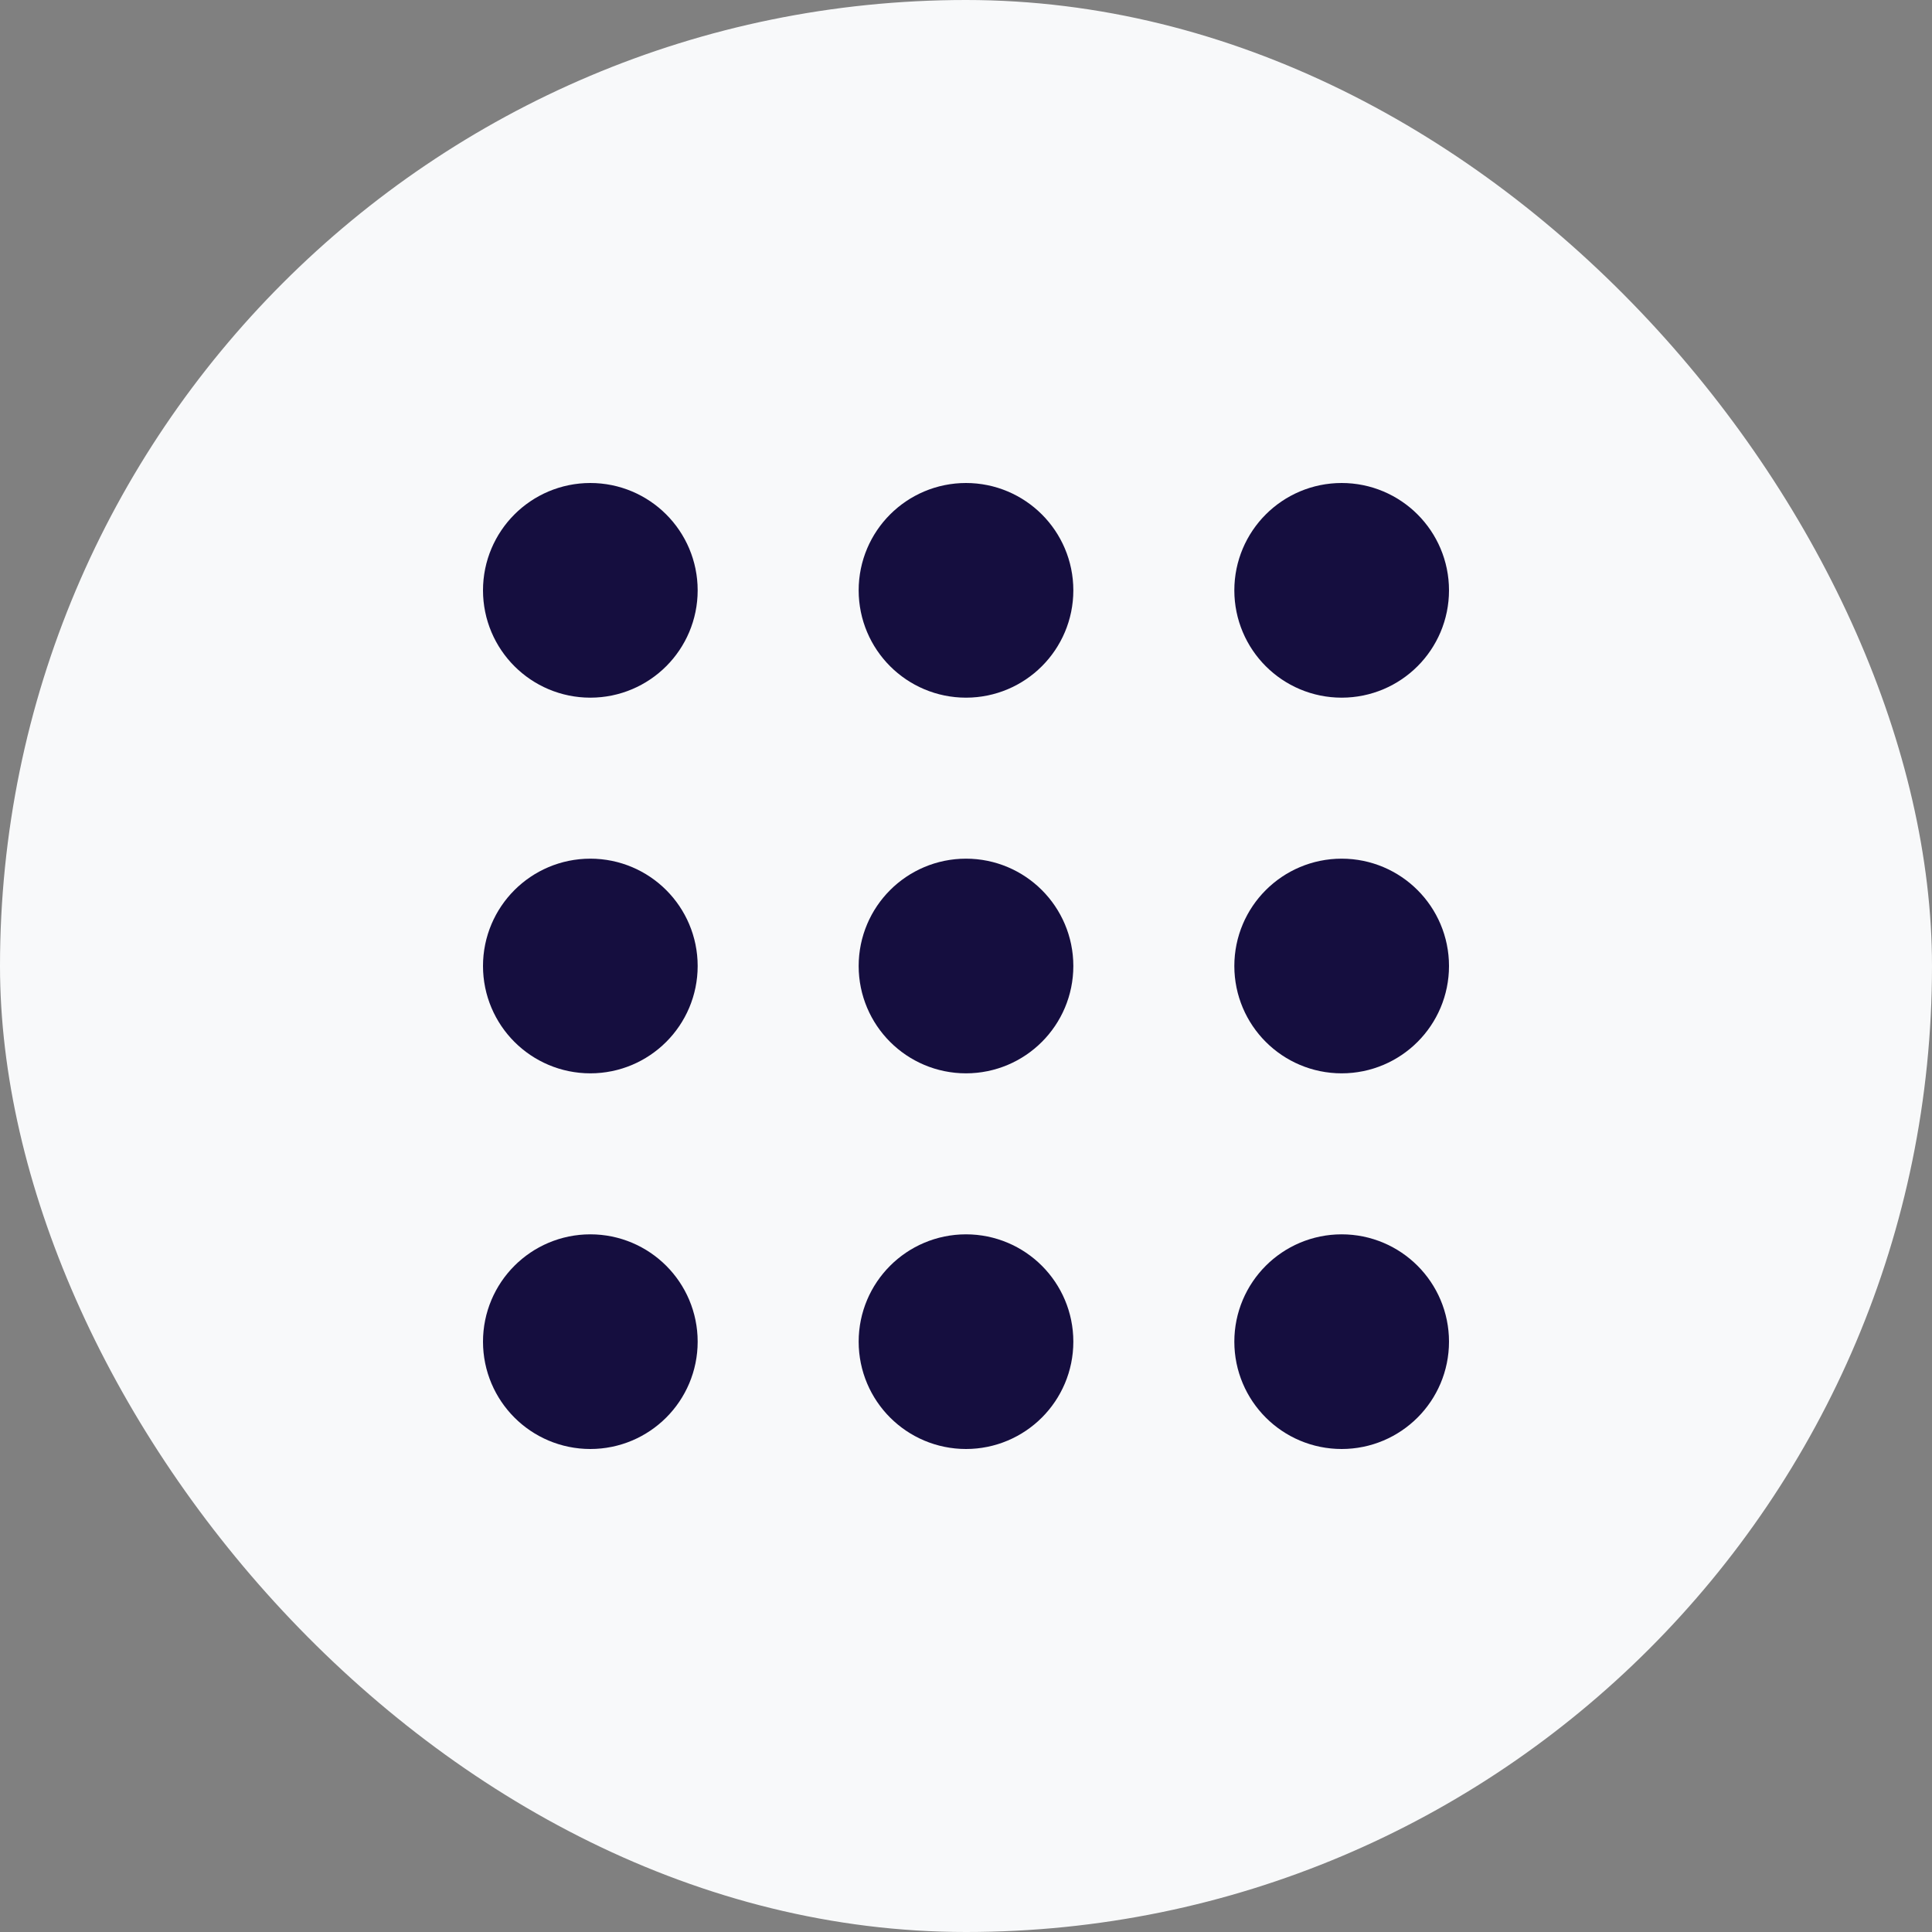
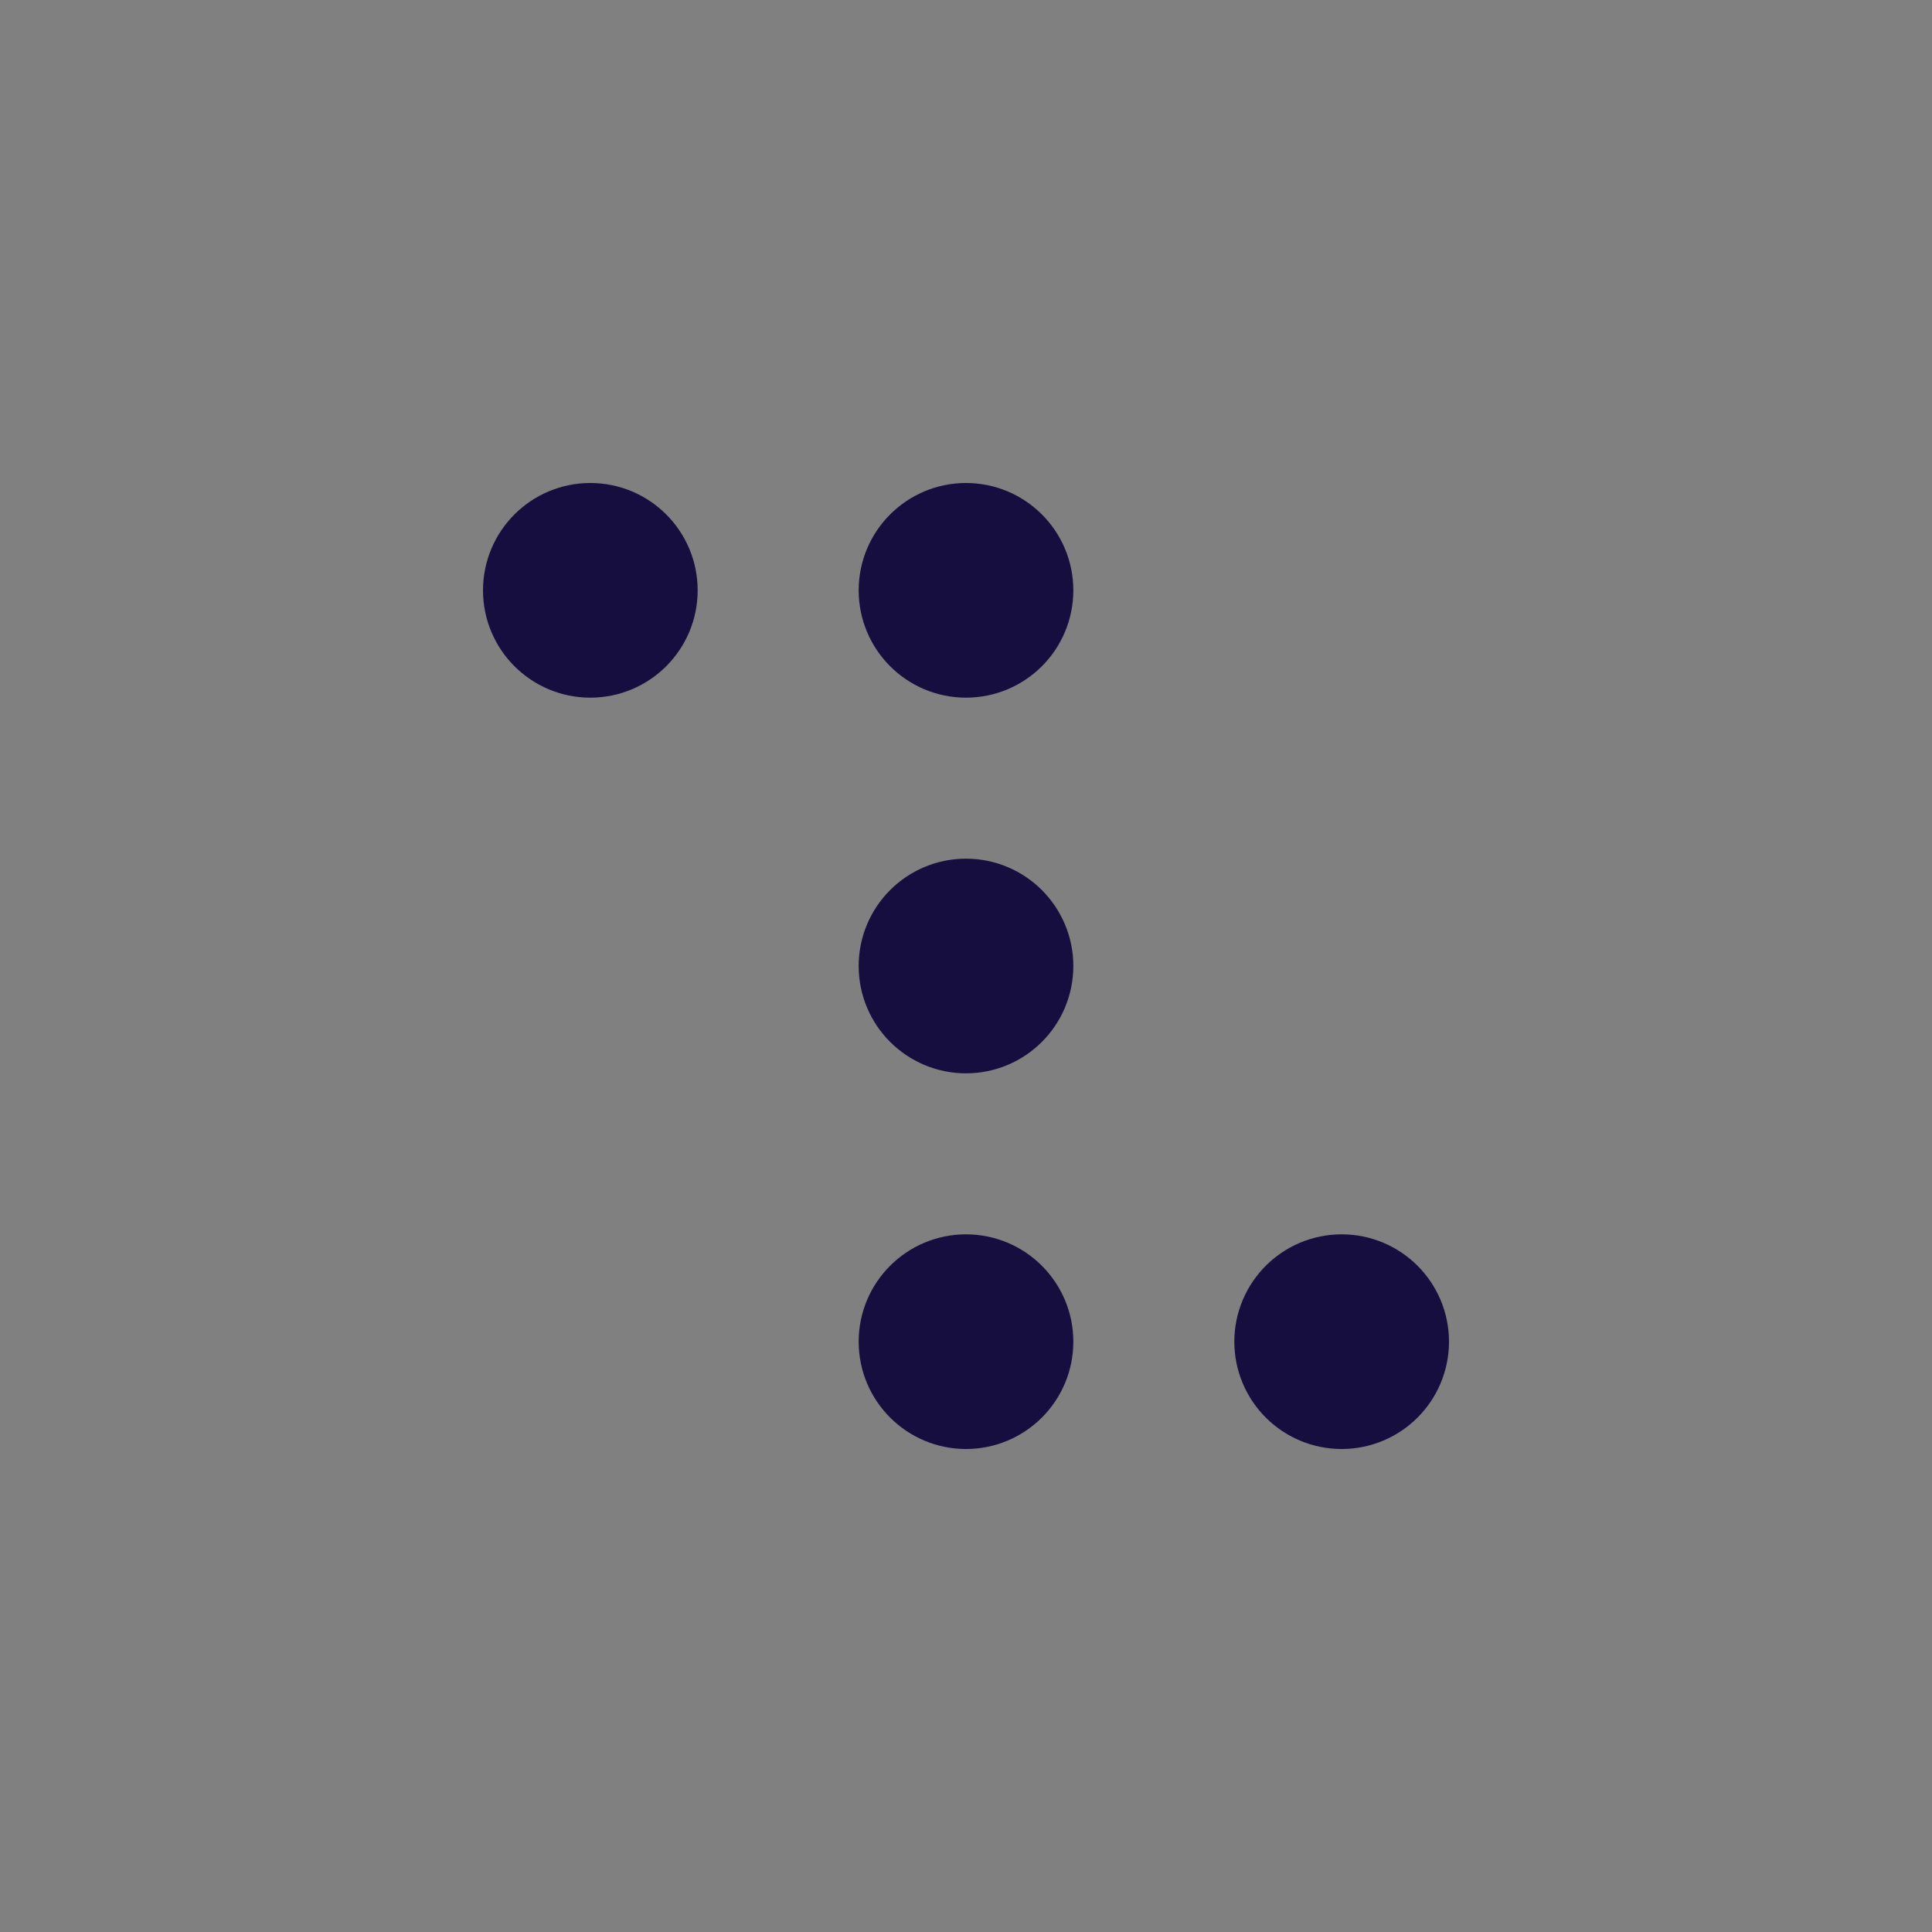
<svg xmlns="http://www.w3.org/2000/svg" width="36" height="36" viewBox="0 0 36 36" fill="none">
  <rect x="0" y="0" width="36" height="36" fill="#808080" stroke="none" />
-   <rect width="36" height="36" rx="18" fill="#F8F9FA" />
  <path d="M18 12C18.552 12 19 11.552 19 11C19 10.448 18.552 10 18 10C17.448 10 17 10.448 17 11C17 11.552 17.448 12 18 12Z" stroke="#150E3F" stroke-width="2" stroke-linecap="round" stroke-linejoin="round" />
  <path d="M18 19C18.552 19 19 18.552 19 18C19 17.448 18.552 17 18 17C17.448 17 17 17.448 17 18C17 18.552 17.448 19 18 19Z" stroke="#150E3F" stroke-width="2" stroke-linecap="round" stroke-linejoin="round" />
  <path d="M18 26C18.552 26 19 25.552 19 25C19 24.448 18.552 24 18 24C17.448 24 17 24.448 17 25C17 25.552 17.448 26 18 26Z" stroke="#150E3F" stroke-width="2" stroke-linecap="round" stroke-linejoin="round" />
-   <path d="M25 12C25.552 12 26 11.552 26 11C26 10.448 25.552 10 25 10C24.448 10 24 10.448 24 11C24 11.552 24.448 12 25 12Z" stroke="#150E3F" stroke-width="2" stroke-linecap="round" stroke-linejoin="round" />
-   <path d="M25 19C25.552 19 26 18.552 26 18C26 17.448 25.552 17 25 17C24.448 17 24 17.448 24 18C24 18.552 24.448 19 25 19Z" stroke="#150E3F" stroke-width="2" stroke-linecap="round" stroke-linejoin="round" />
  <path d="M25 26C25.552 26 26 25.552 26 25C26 24.448 25.552 24 25 24C24.448 24 24 24.448 24 25C24 25.552 24.448 26 25 26Z" stroke="#150E3F" stroke-width="2" stroke-linecap="round" stroke-linejoin="round" />
  <path d="M11 12C11.552 12 12 11.552 12 11C12 10.448 11.552 10 11 10C10.448 10 10 10.448 10 11C10 11.552 10.448 12 11 12Z" stroke="#150E3F" stroke-width="2" stroke-linecap="round" stroke-linejoin="round" />
-   <path d="M11 19C11.552 19 12 18.552 12 18C12 17.448 11.552 17 11 17C10.448 17 10 17.448 10 18C10 18.552 10.448 19 11 19Z" stroke="#150E3F" stroke-width="2" stroke-linecap="round" stroke-linejoin="round" />
-   <path d="M11 26C11.552 26 12 25.552 12 25C12 24.448 11.552 24 11 24C10.448 24 10 24.448 10 25C10 25.552 10.448 26 11 26Z" stroke="#150E3F" stroke-width="2" stroke-linecap="round" stroke-linejoin="round" />
</svg>